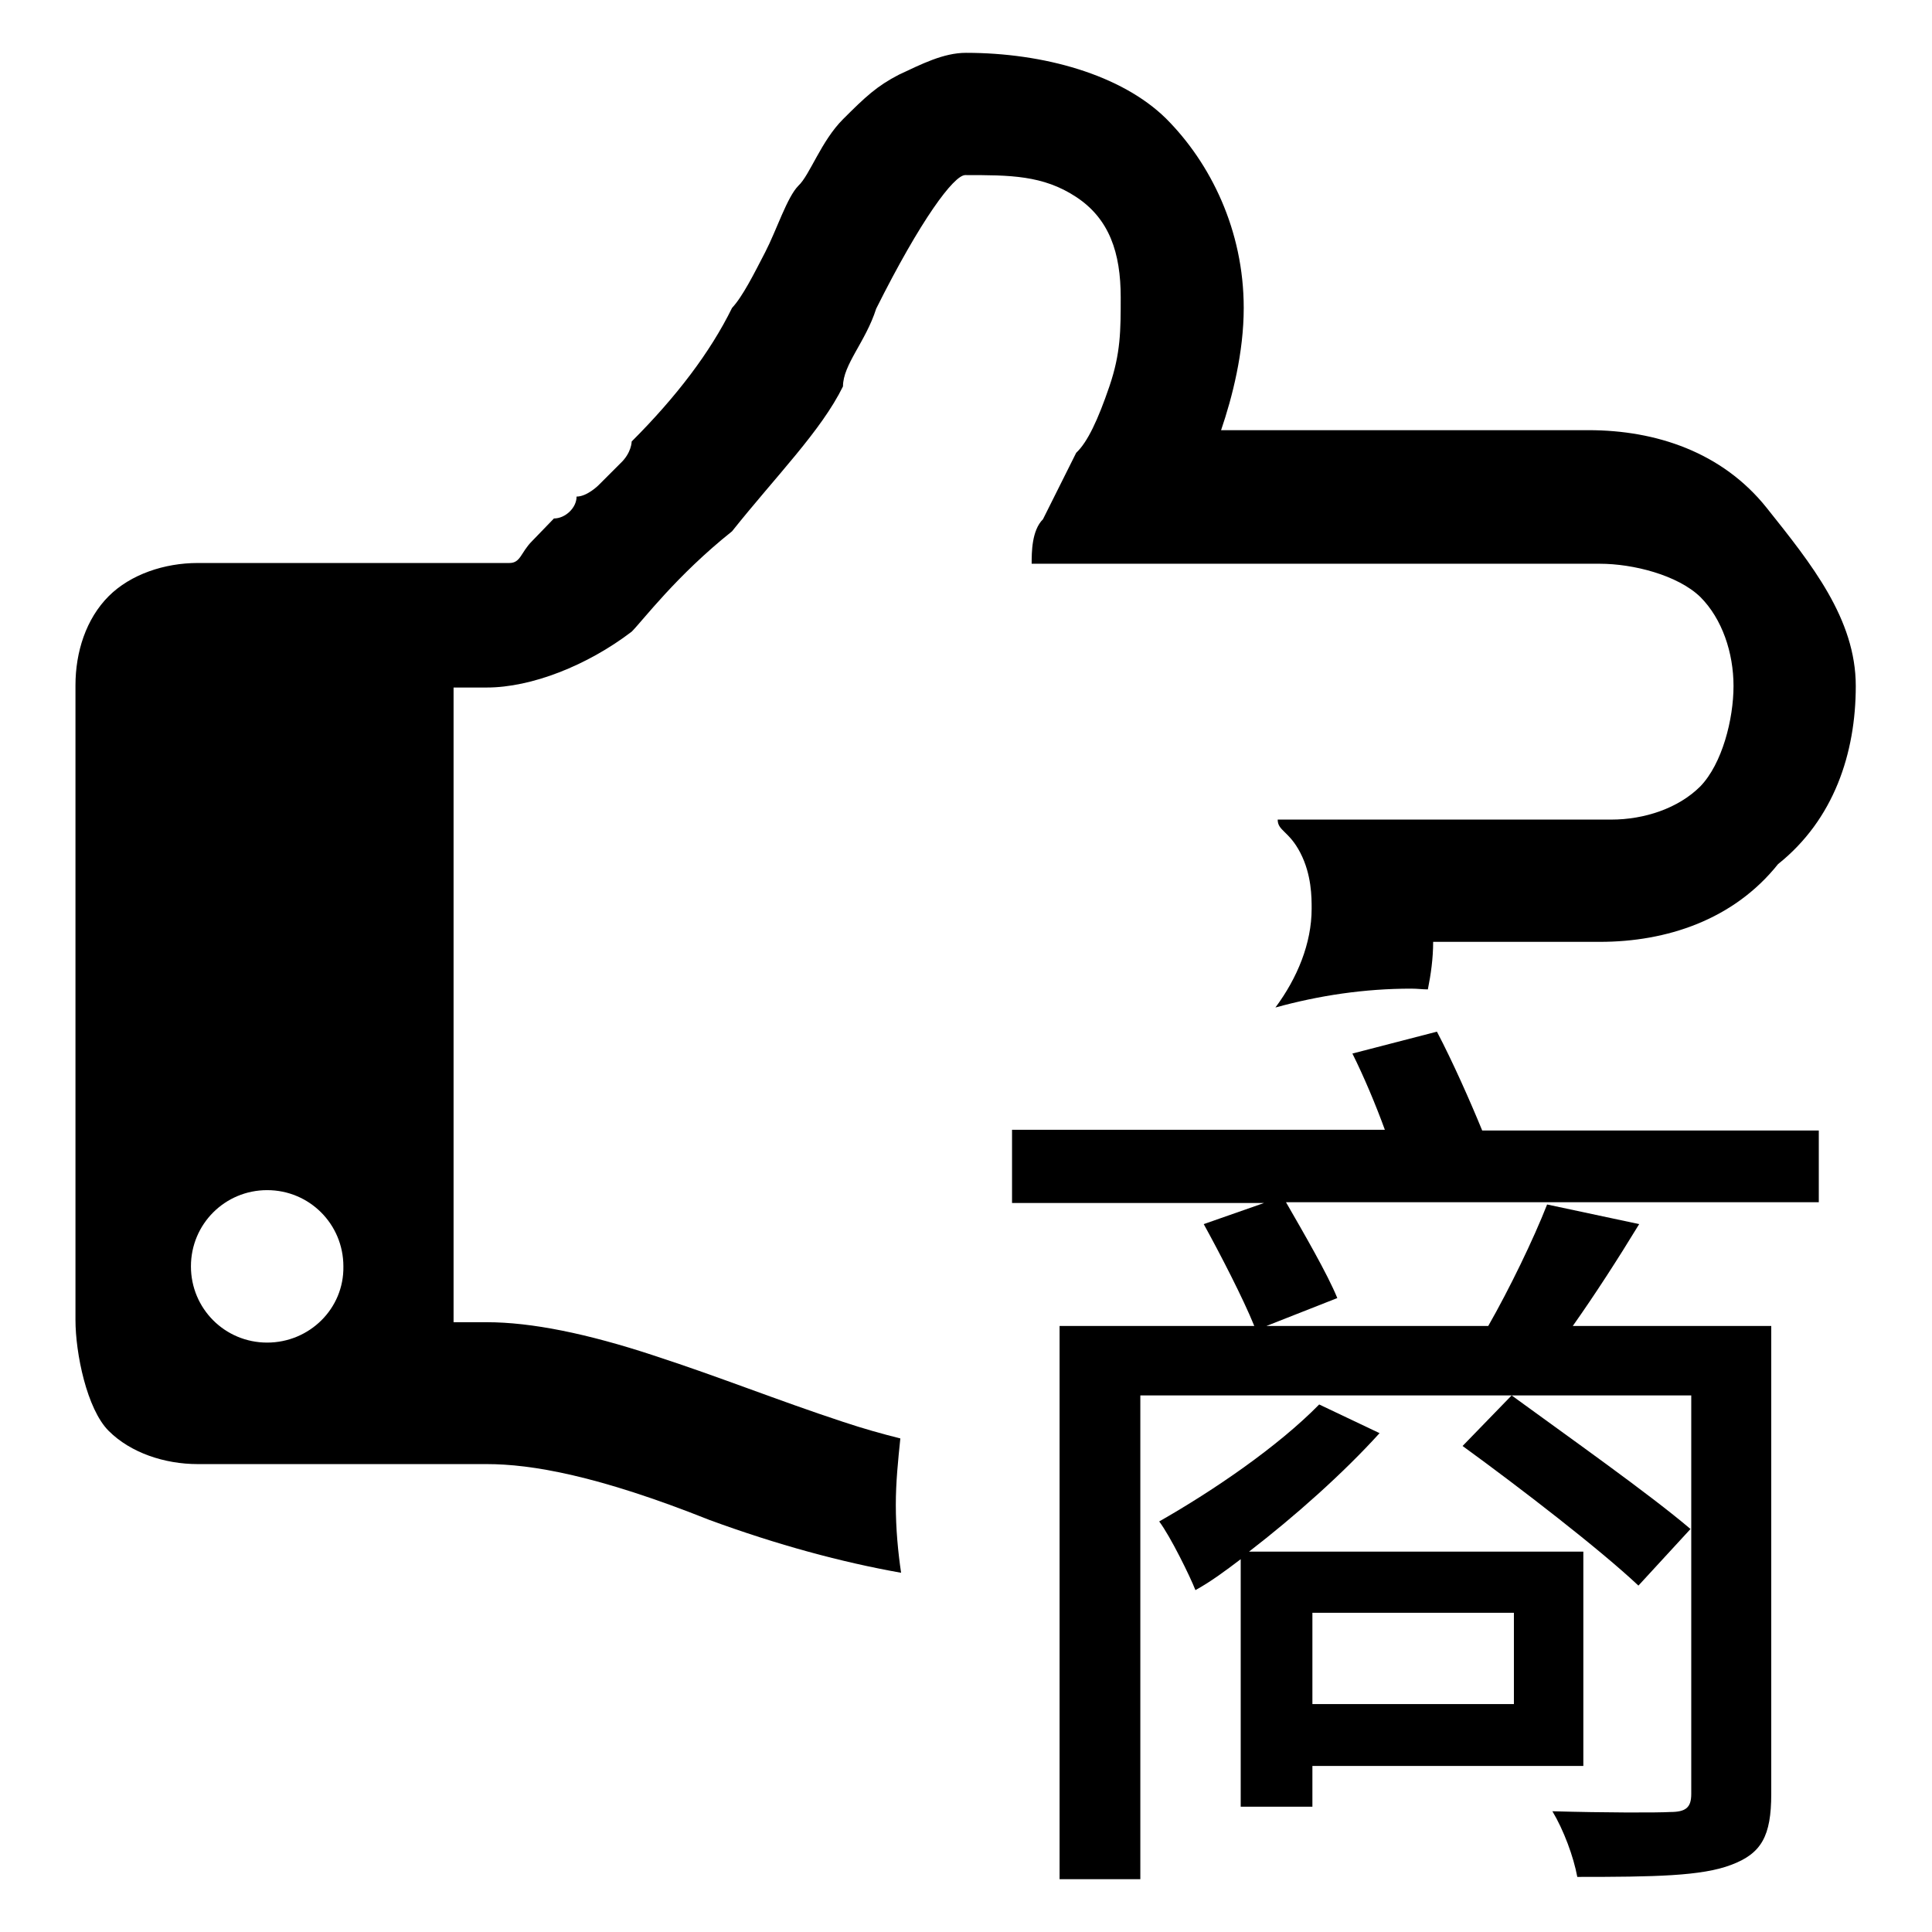
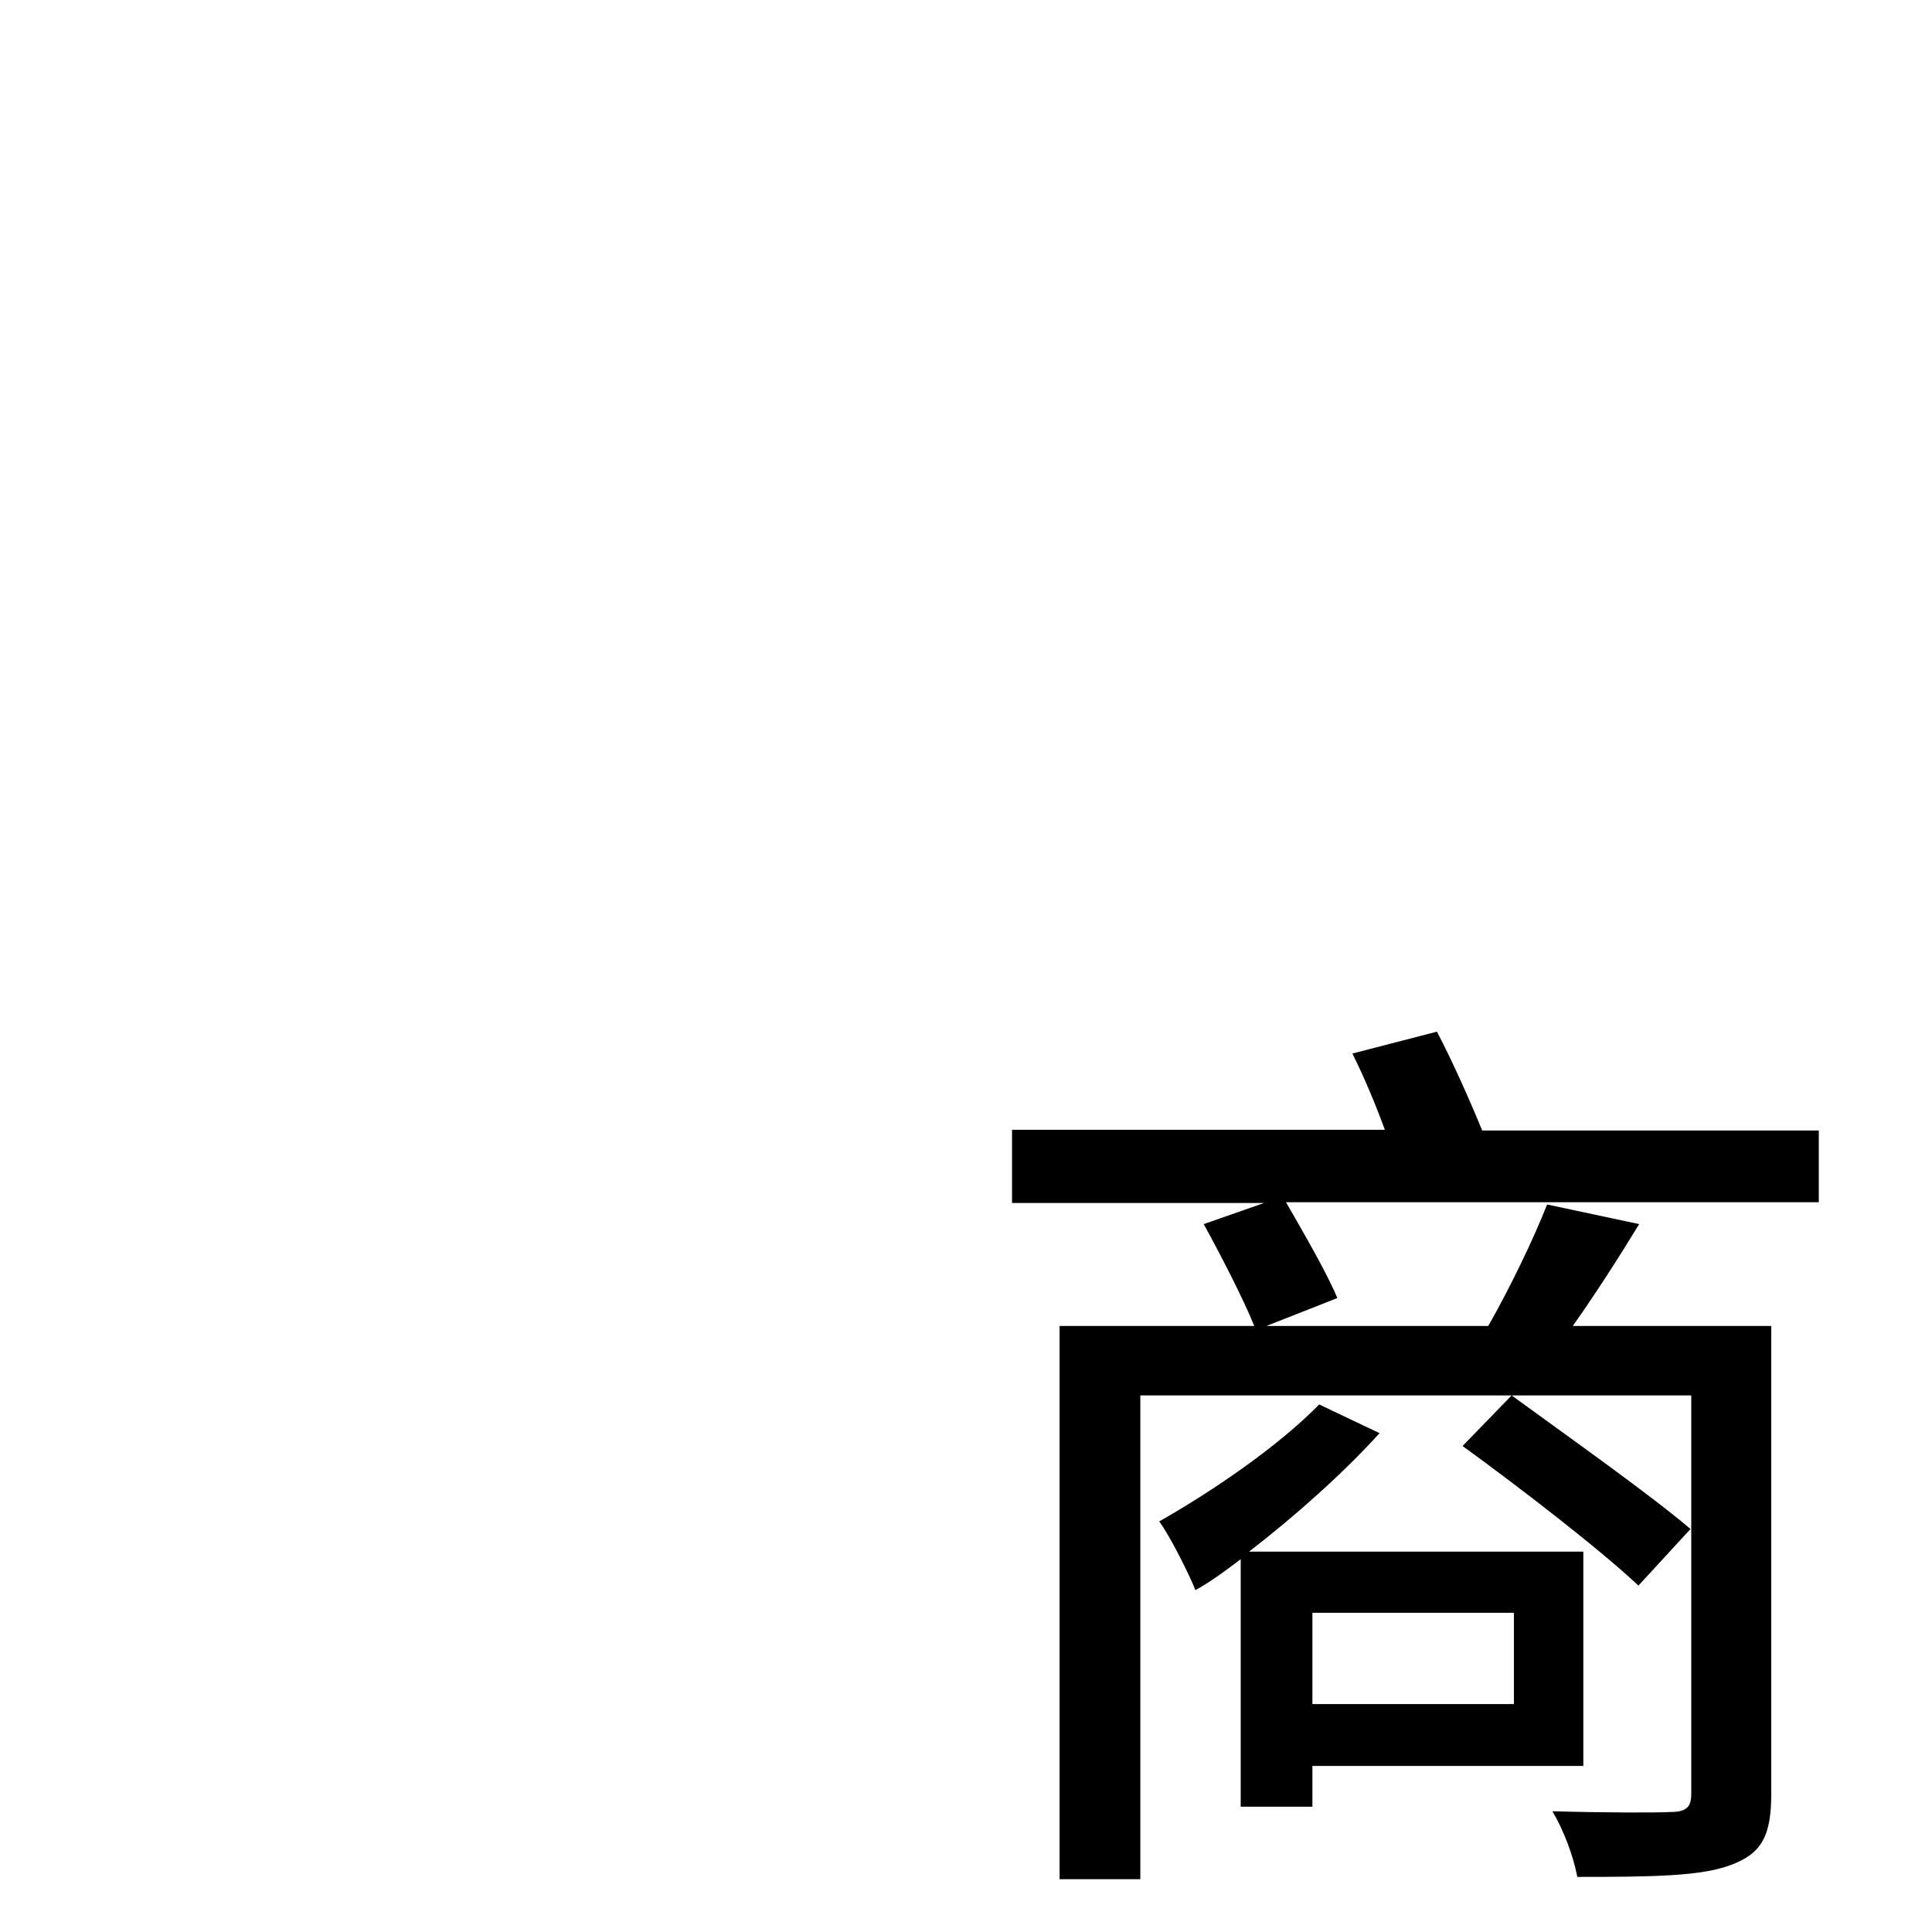
<svg xmlns="http://www.w3.org/2000/svg" version="1.1" x="0px" y="0px" viewBox="0 0 256 256" enable-background="new 0 0 256 256" xml:space="preserve">
  <g>
    <g>
-       <path fill="#000000" d="M118.7,199.4c0-3,0.3-5.9,0.6-8.8c-2.4-0.6-4.9-1.3-7.6-2.2c-8.8-2.9-16.2-5.9-25.1-8.8c-8.8-2.9-16.2-4.4-22.1-4.4h-4.4V91.1h4.4c5.9,0,13.3-2.9,19.2-7.4c1.5-1.5,5.9-7.4,13.3-13.3c5.9-7.4,11.8-13.3,14.7-19.2c0-2.9,3-5.9,4.4-10.3c5.9-11.8,10.3-17.7,11.8-17.7c5.9,0,10.3,0,14.7,2.9c4.4,2.9,5.9,7.4,5.9,13.3c0,4.4,0,7.4-1.5,11.8c-1.5,4.4-2.9,7.4-4.4,8.8l-4.4,8.8c-1.5,1.5-1.5,4.4-1.5,5.9H212c4.4,0,10.3,1.5,13.3,4.4c2.9,2.9,4.4,7.4,4.4,11.8c0,4.4-1.5,10.3-4.4,13.3c-2.9,2.9-7.4,4.4-11.8,4.4h-44.2c0,1.5,1.5,1.5,3,4.4c1.5,2.9,1.5,5.9,1.5,7.4c0,4.6-1.9,9.2-4.8,13.1c5.8-1.6,11.8-2.5,18-2.5c0.8,0,1.5,0.1,2.2,0.1c0.4-2,0.7-4.1,0.7-6.3h22.1c8.8,0,17.7-2.9,23.6-10.3c7.4-5.9,10.3-14.7,10.3-23.6s-5.9-16.2-11.8-23.6c-5.9-7.4-14.7-10.3-23.6-10.3h-48.7c1.5-4.4,3-10.3,3-16.2c0-10.3-4.4-19.2-10.3-25.1C148.6,9.9,138.3,7,128,7c-3,0-5.9,1.5-8.9,2.9c-2.9,1.5-4.4,2.9-7.4,5.9c-2.9,2.9-4.4,7.4-5.9,8.8c-1.5,1.5-2.9,5.9-4.4,8.8c-1.5,2.9-3,5.9-4.4,7.4c-2.9,5.9-7.4,11.8-13.3,17.7c0,0,0,1.5-1.5,2.9l-2.9,2.9c0,0-1.5,1.5-2.9,1.5c0,1.5-1.5,2.9-3,2.9l-2.9,3c-1.5,1.5-1.5,2.9-3,2.9h-2.9H26.2c-4.4,0-8.9,1.5-11.8,4.4c-3,3-4.4,7.4-4.4,11.8v84.1c0,4.4,1.5,11.8,4.4,14.7s7.4,4.4,11.8,4.4h38.3c5.9,0,14.7,1.5,29.5,7.4c9,3.3,17.5,5.6,25.4,7C119,205.7,118.7,202.6,118.7,199.4z M35.4,177.9c-5.6,0-10.1-4.5-10.1-10.1s4.5-10.1,10.1-10.1s10.1,4.5,10.1,10.1C45.6,173.4,41,177.9,35.4,177.9z" />
      <path fill="#000000" d="M241,159.3h-70.6c2.3,4,5.5,9.5,6.8,12.7l-9.4,3.7h29.4c2.8-4.9,6-11.5,7.8-16.1l12.2,2.6c-2.8,4.6-5.9,9.4-8.8,13.5h26.3v62c0,5.6-1.3,7.9-5.3,9.4c-3.9,1.5-10.2,1.6-20.4,1.6c-0.5-2.7-1.8-6.2-3.3-8.7c7,0.2,13.9,0.2,15.6,0.1c2.1,0,2.8-0.6,2.8-2.4v-52.8h-73V249h-10.7v-73.3h25.8c-1.5-3.7-4.5-9.5-6.7-13.5l8-2.8h-33.4v-9.7h49.4c-1.2-3.3-2.8-7.1-4.3-10.1l11.2-2.9c2.1,4,4.4,9.2,6,13.1H241V159.3L241,159.3z M173.9,234v5.4h-9.5v-32.8c-2.1,1.6-4,3-6,4.1c-0.7-1.8-3.3-7.1-4.8-9.1c7.2-4.1,15.7-9.9,21.2-15.5l8,3.8c-4.8,5.3-11.2,11-17.3,15.7h44.3V234L173.9,234L173.9,234z M173.9,213.7v12.1h26.7v-12.1H173.9L173.9,213.7z M217.1,210.1c-5.1-4.8-15.6-12.9-23.3-18.5l6.5-6.7c7.4,5.4,18.3,13.1,23.7,17.7L217.1,210.1L217.1,210.1z" />
    </g>
  </g>
</svg>